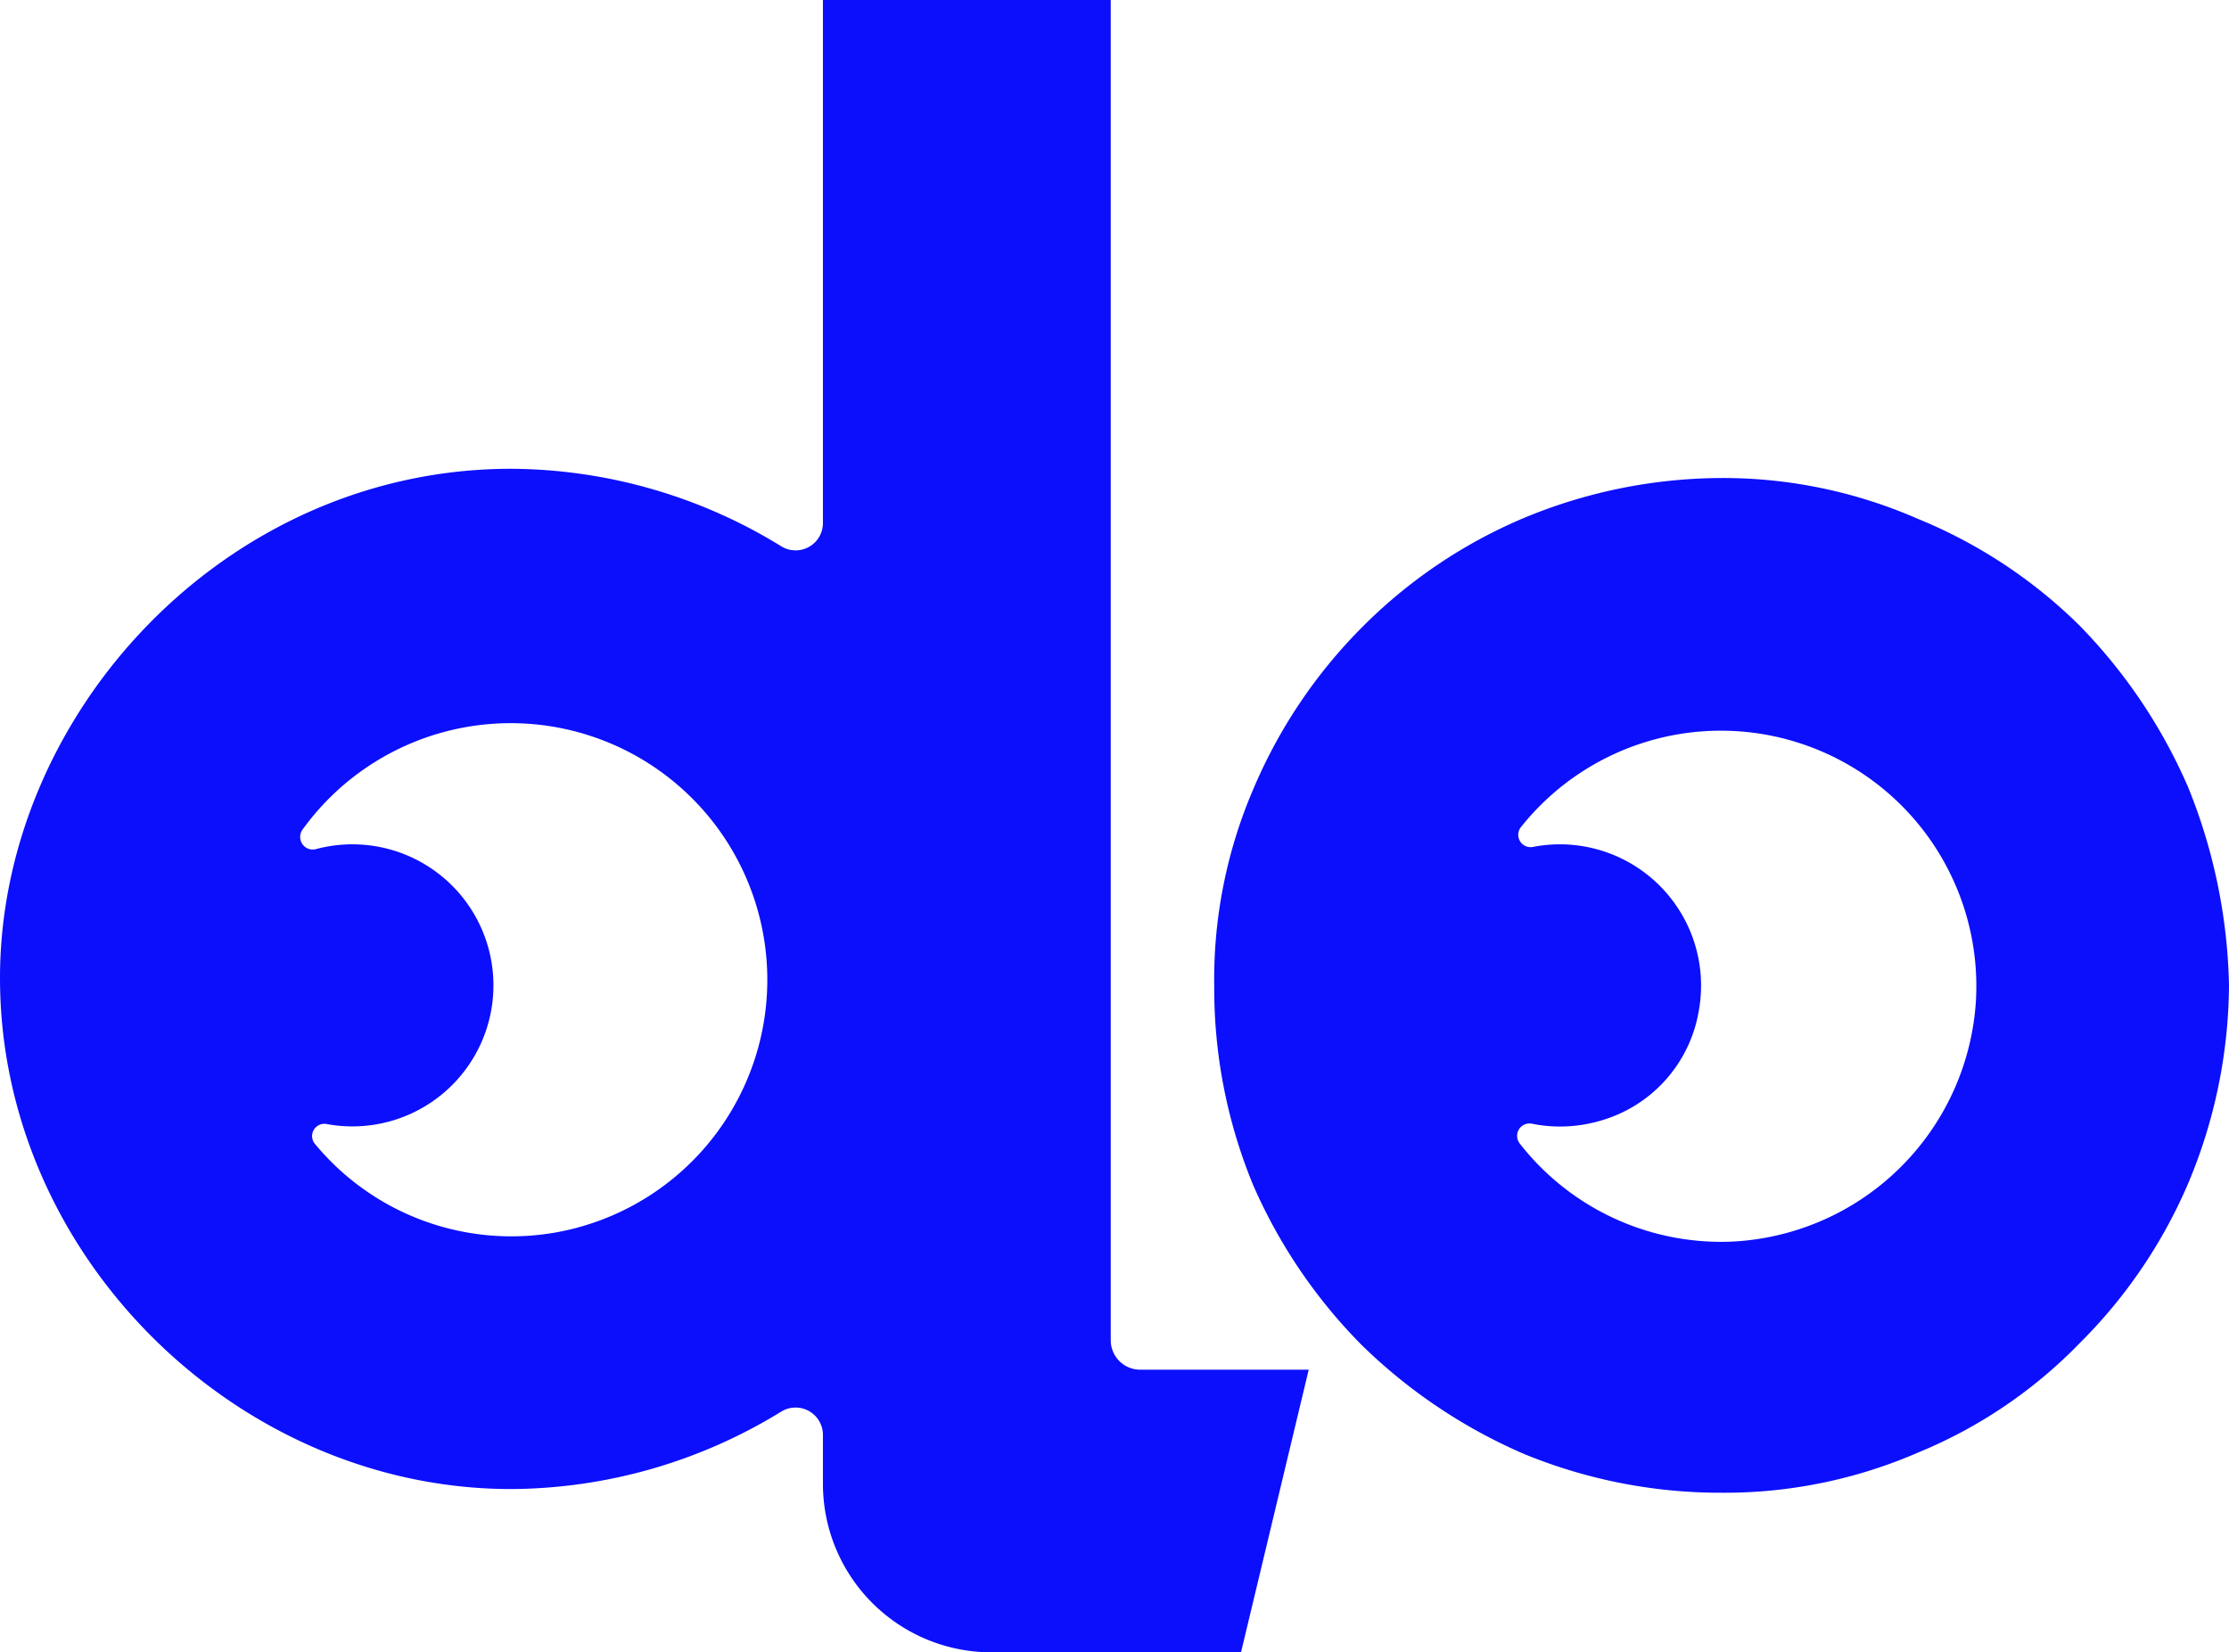
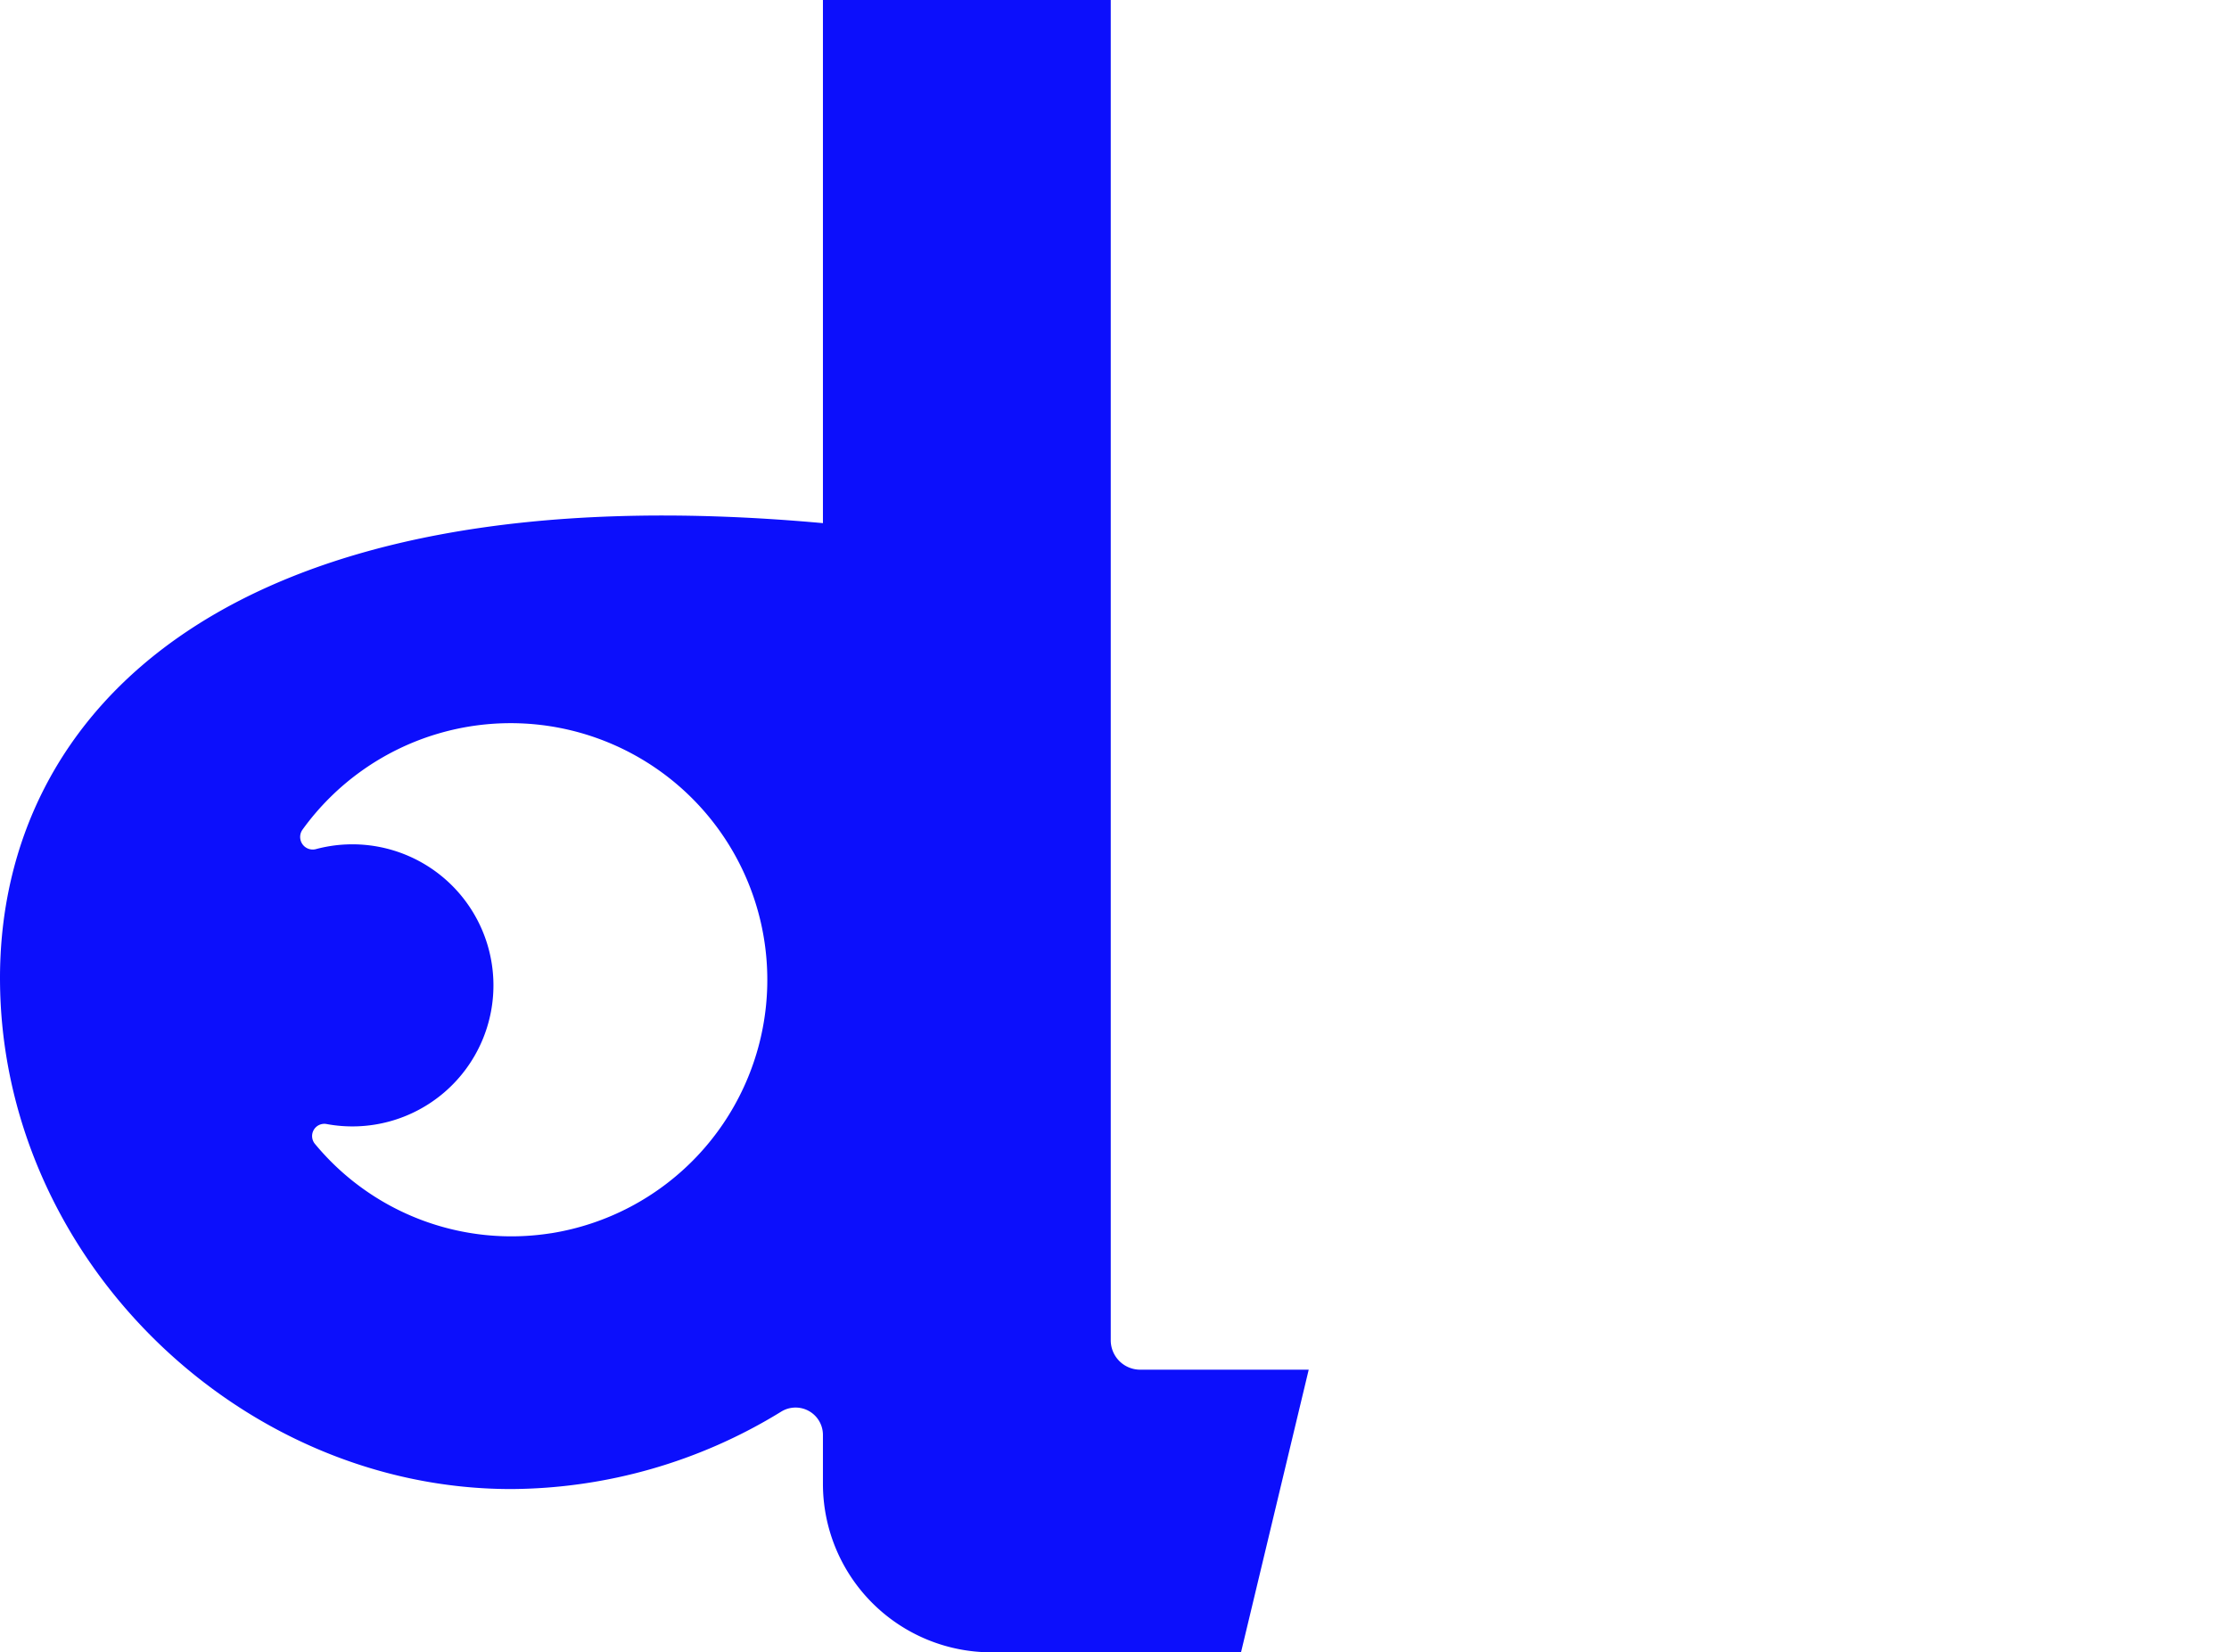
<svg xmlns="http://www.w3.org/2000/svg" width="112.196" height="83.176" viewBox="0 0 112.196 83.176">
  <g id="グループ_44" data-name="グループ 44" transform="translate(-266.5 -361.311)">
-     <path id="パス_1" data-name="パス 1" d="M119.767,45.3a26.925,26.925,0,0,0-5.48-8.172,25.048,25.048,0,0,0-8.172-5.387A24.429,24.429,0,0,0,96.177,29.7a26.052,26.052,0,0,0-9.938,2.044,25.4,25.4,0,0,0-8.079,5.48,25.744,25.744,0,0,0-5.479,8.173,24.279,24.279,0,0,0-1.95,9.937,25.936,25.936,0,0,0,1.95,9.937,26.434,26.434,0,0,0,5.479,8.08,26.913,26.913,0,0,0,8.173,5.48,25.993,25.993,0,0,0,9.936,1.949,24.437,24.437,0,0,0,9.938-2.044,24.011,24.011,0,0,0,8.08-5.48,25.409,25.409,0,0,0,5.48-8.079,26.073,26.073,0,0,0,2.042-9.937,27.954,27.954,0,0,0-2.042-9.938M96.873,68.134A12.858,12.858,0,0,1,86.108,63.2a.625.625,0,0,1,.6-1,7.142,7.142,0,0,0,3.38-.125,6.944,6.944,0,0,0,5.03-5.536,7.111,7.111,0,0,0-6.99-8.4,7,7,0,0,0-1.335.128.622.622,0,0,1-.619-1,12.859,12.859,0,0,1,22.9,8.682A12.937,12.937,0,0,1,96.873,68.134" transform="translate(256.887 355.674)" fill="#0c0ffc" />
-     <path id="パス_2" data-name="パス 2" d="M55.909,69.322V1.852H41.422V28.186a1.375,1.375,0,0,1-2.1,1.164,26.143,26.143,0,0,0-13.594-3.9C11.331,25.45,0,37.8,0,51.083,0,65.106,11.982,76.809,25.727,76.809a26.169,26.169,0,0,0,13.588-3.893,1.377,1.377,0,0,1,2.107,1.163v2.467A8.482,8.482,0,0,0,49.9,85.028H62.466L65.874,70.8H57.391a1.481,1.481,0,0,1-1.482-1.481M27.722,63.933a12.821,12.821,0,0,1-11.863-4.491.616.616,0,0,1,.567-1.01A7.1,7.1,0,1,0,15.885,44.6a.633.633,0,0,1-.658-.985,12.919,12.919,0,1,1,12.5,20.319" transform="translate(266.5 359.459)" fill="#0c0ffc" />
+     <path id="パス_2" data-name="パス 2" d="M55.909,69.322V1.852H41.422V28.186C11.331,25.45,0,37.8,0,51.083,0,65.106,11.982,76.809,25.727,76.809a26.169,26.169,0,0,0,13.588-3.893,1.377,1.377,0,0,1,2.107,1.163v2.467A8.482,8.482,0,0,0,49.9,85.028H62.466L65.874,70.8H57.391a1.481,1.481,0,0,1-1.482-1.481M27.722,63.933a12.821,12.821,0,0,1-11.863-4.491.616.616,0,0,1,.567-1.01A7.1,7.1,0,1,0,15.885,44.6a.633.633,0,0,1-.658-.985,12.919,12.919,0,1,1,12.5,20.319" transform="translate(266.5 359.459)" fill="#0c0ffc" />
  </g>
</svg>